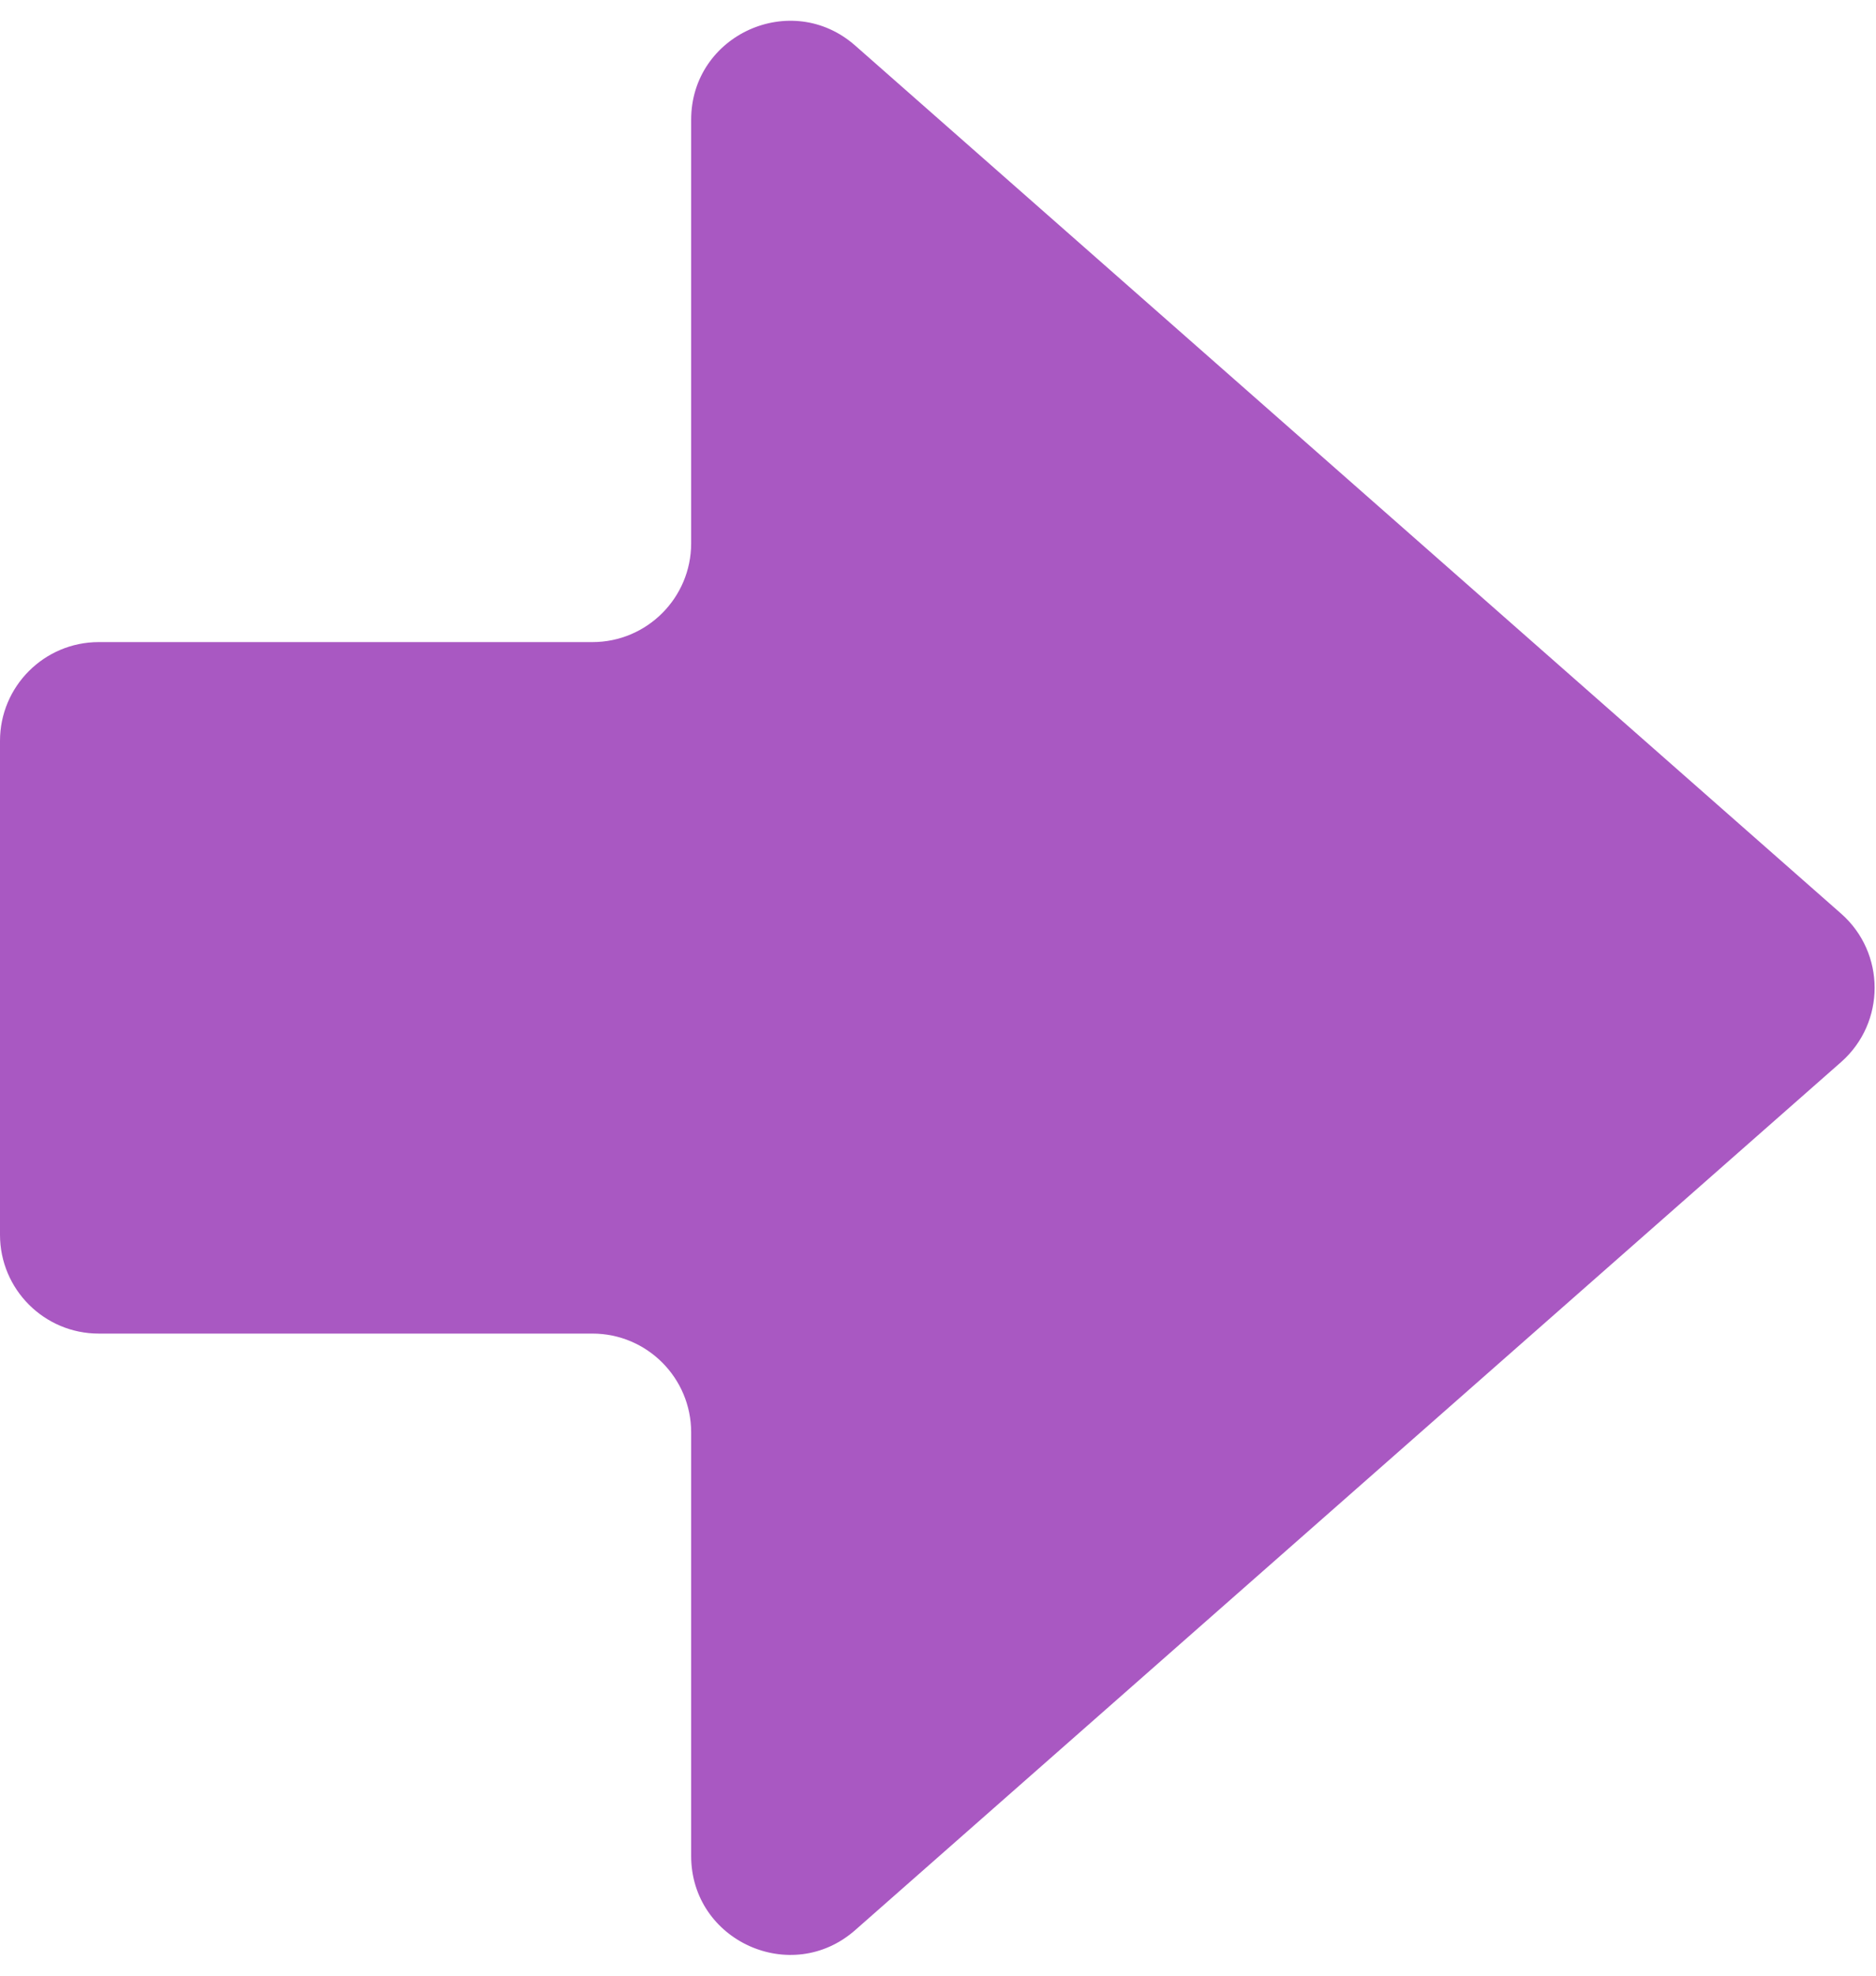
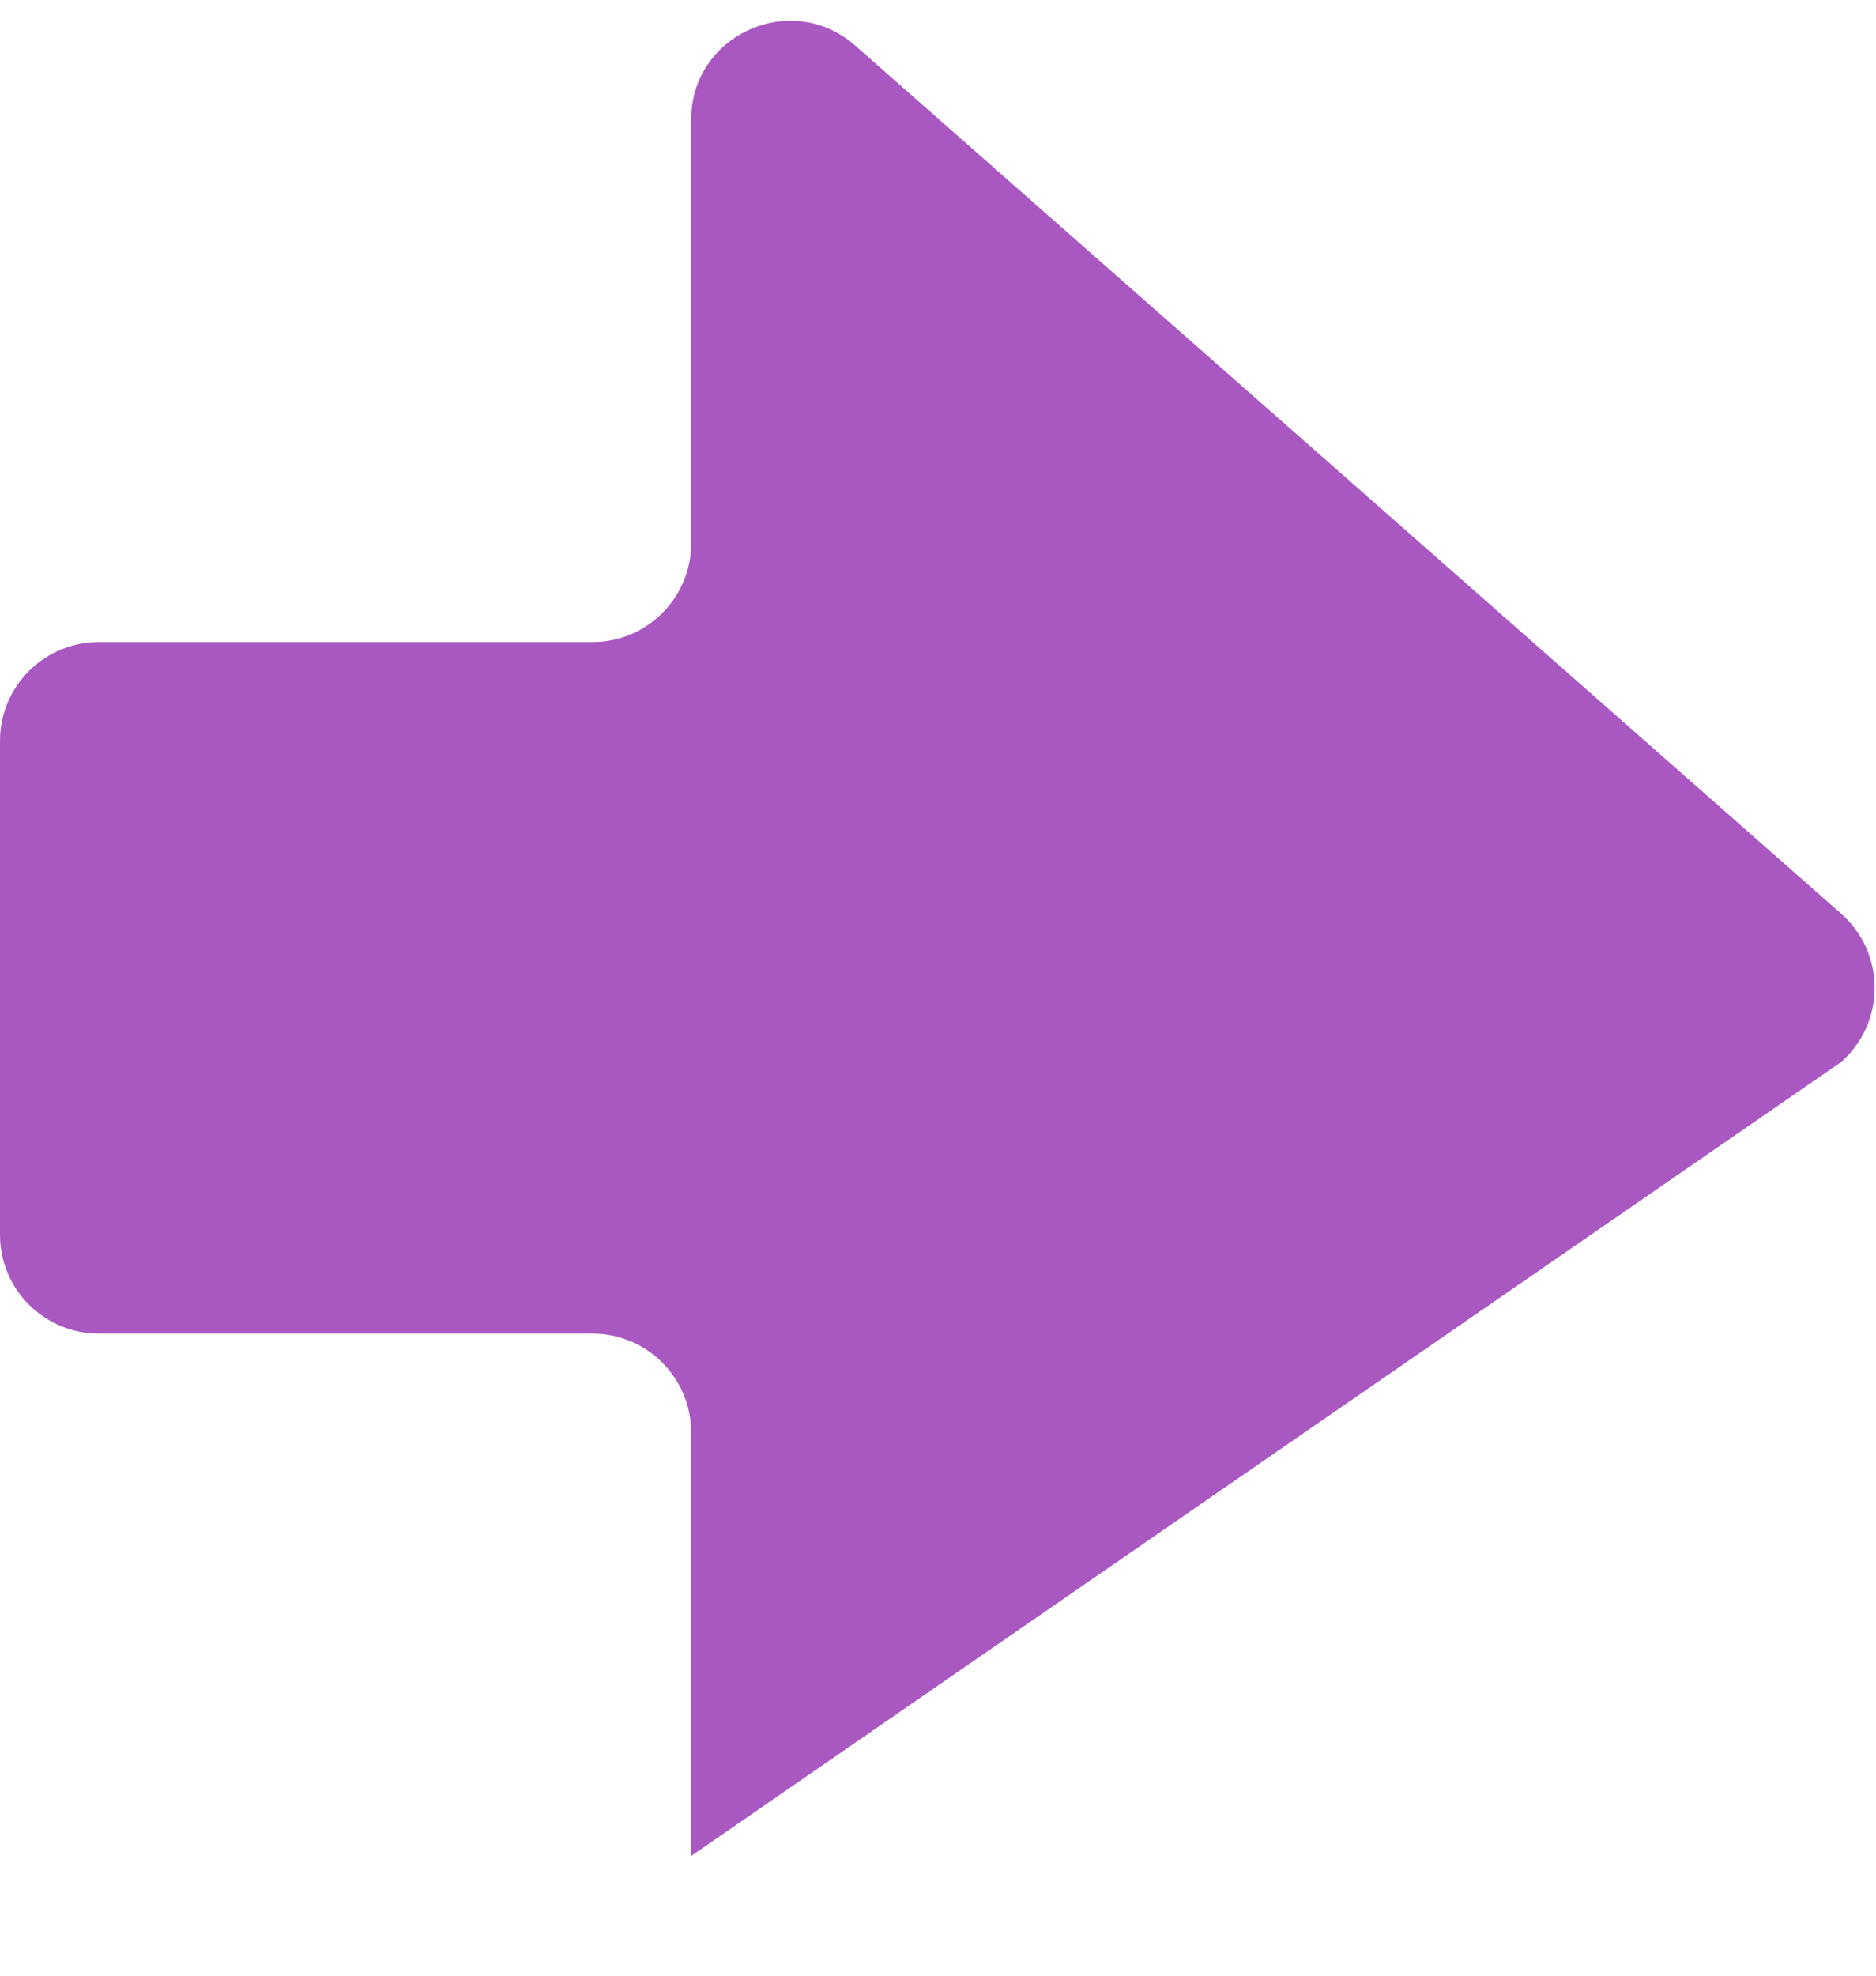
<svg xmlns="http://www.w3.org/2000/svg" width="19" height="20" viewBox="0 0 19 20" fill="none">
-   <path d="M6 6.5H1C0.448 6.5 0 6.948 0 7.5V12.5C0 13.052 0.448 13.5 1 13.5H6C6.552 13.5 7 13.948 7 14.5V18.788C7 19.648 8.015 20.107 8.661 19.539L18.647 10.751C19.099 10.352 19.099 9.647 18.647 9.249L8.661 0.461C8.015 -0.107 7 0.352 7 1.212V5.5C7 6.052 6.552 6.5 6 6.5Z" fill="#A958C2" />
+   <path d="M6 6.5H1C0.448 6.5 0 6.948 0 7.5V12.5C0 13.052 0.448 13.5 1 13.5H6C6.552 13.5 7 13.948 7 14.5V18.788L18.647 10.751C19.099 10.352 19.099 9.647 18.647 9.249L8.661 0.461C8.015 -0.107 7 0.352 7 1.212V5.5C7 6.052 6.552 6.5 6 6.5Z" fill="#A958C2" />
</svg>